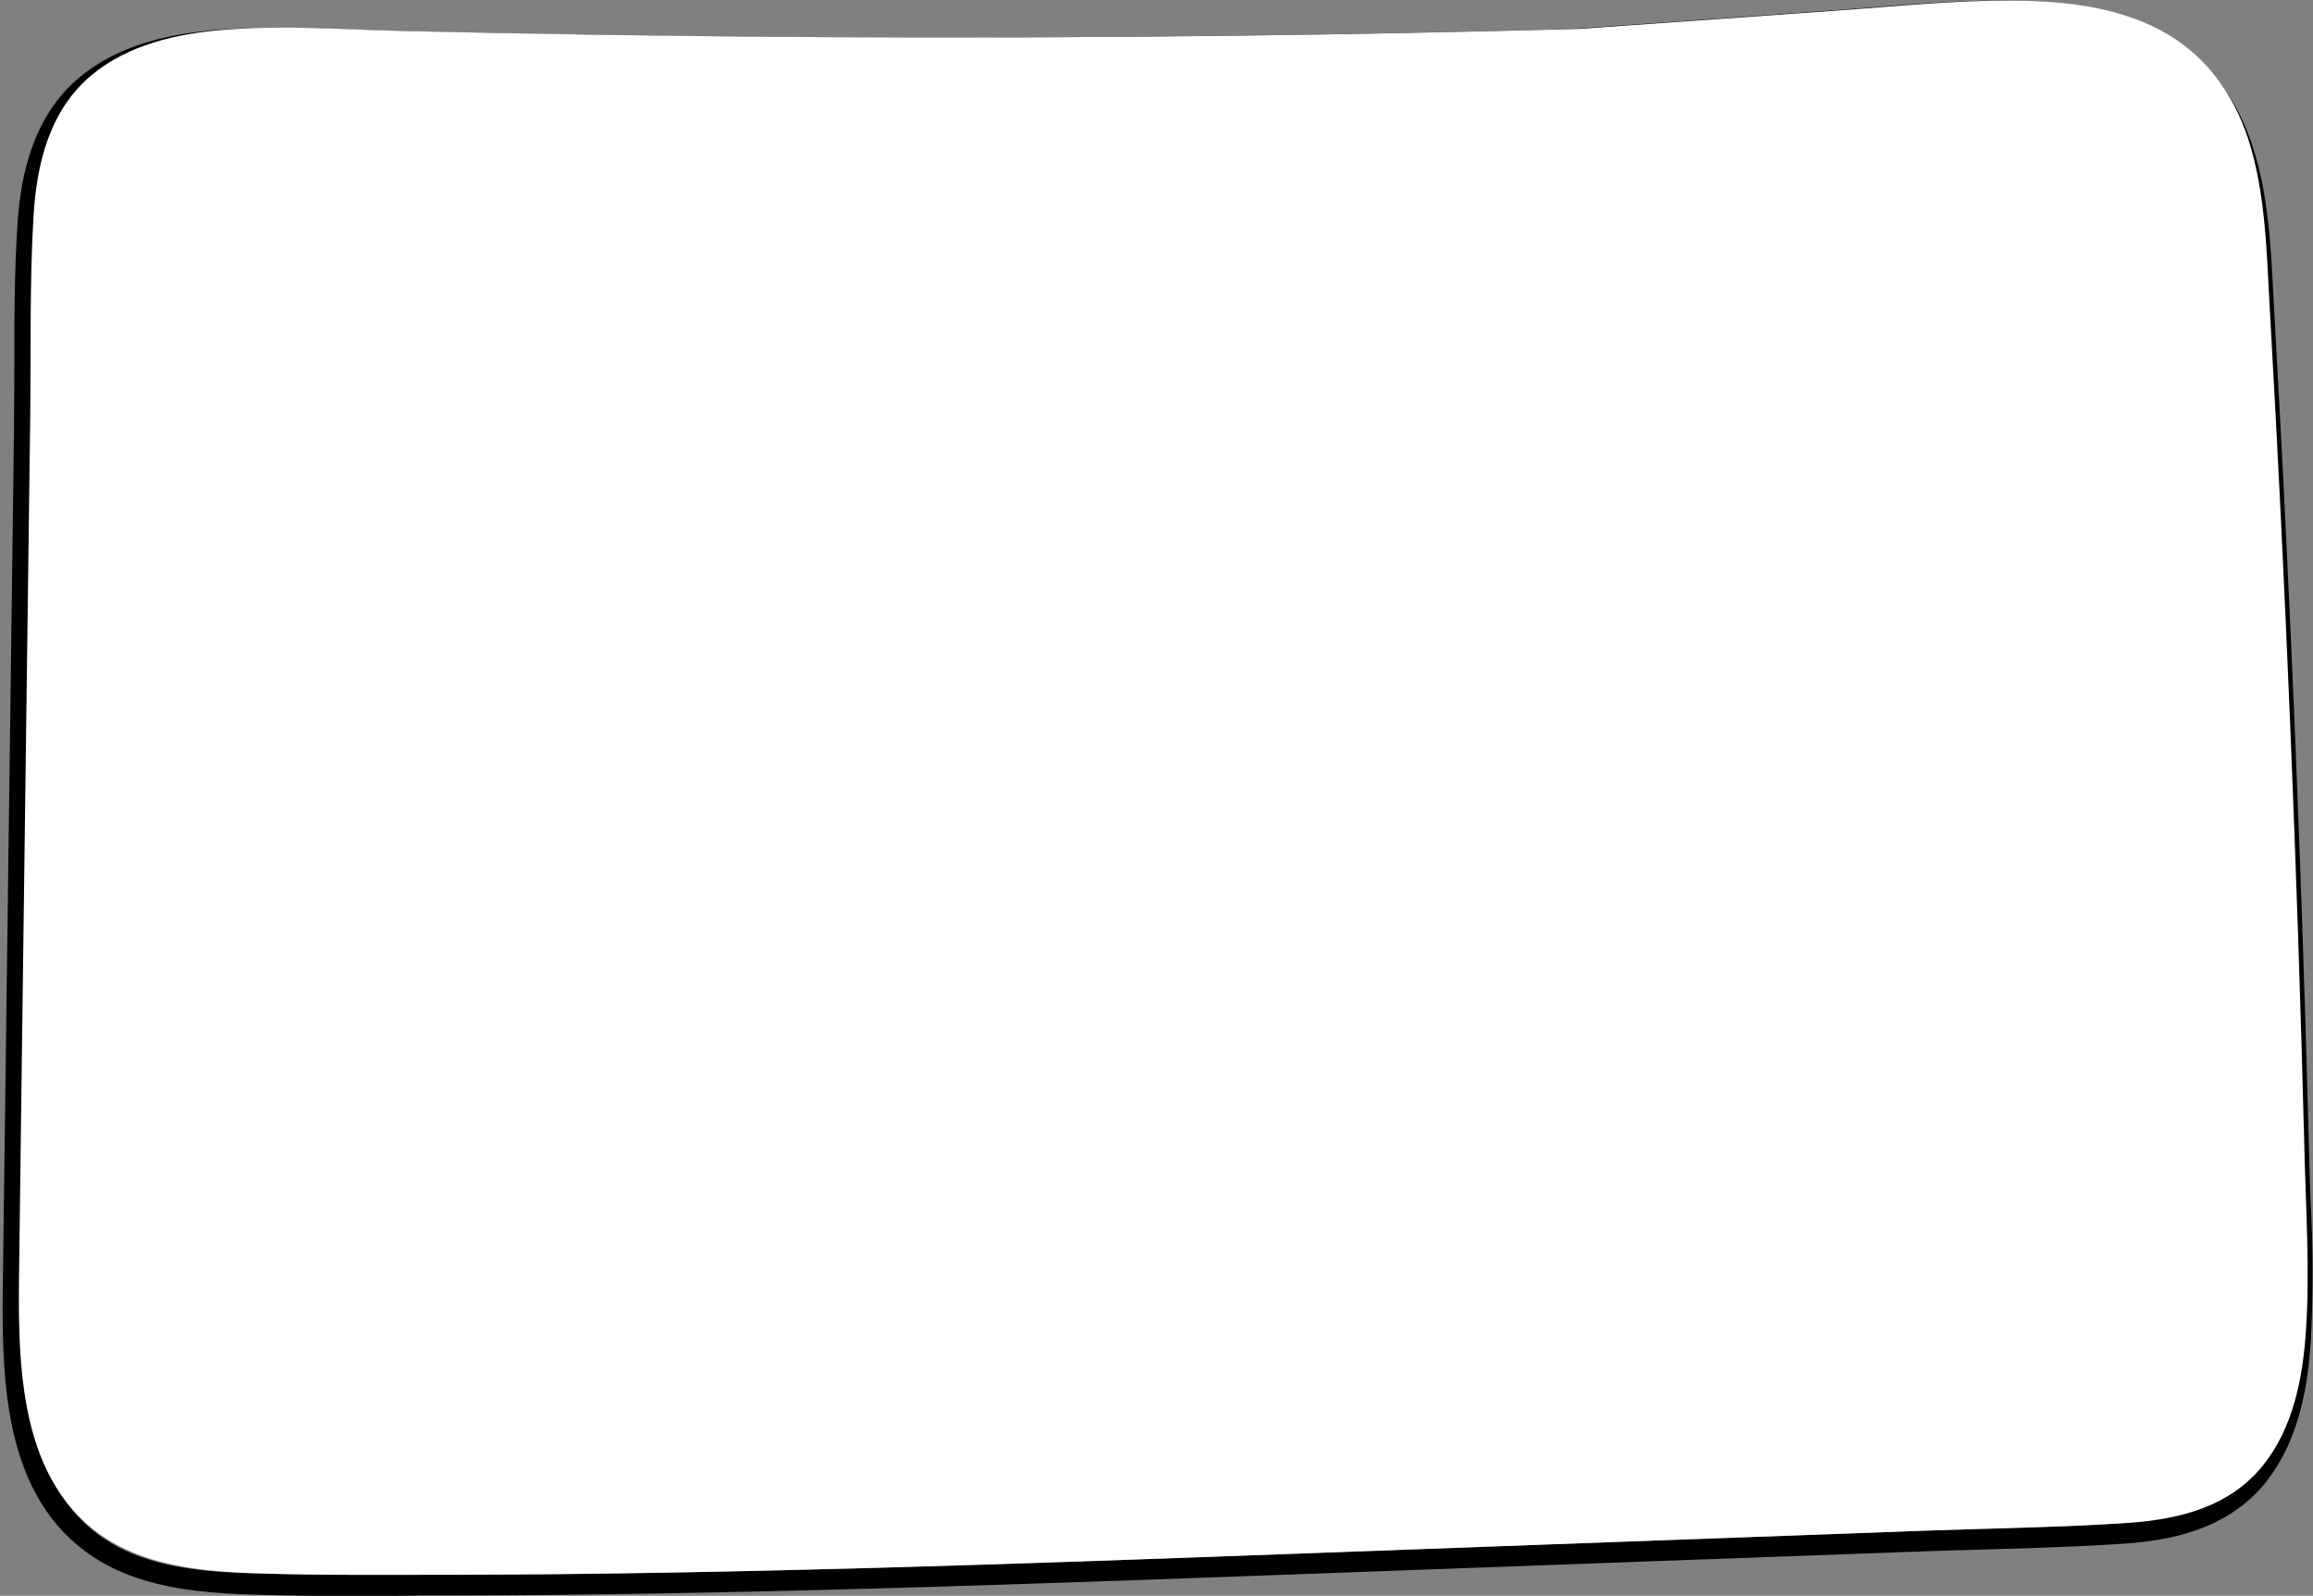
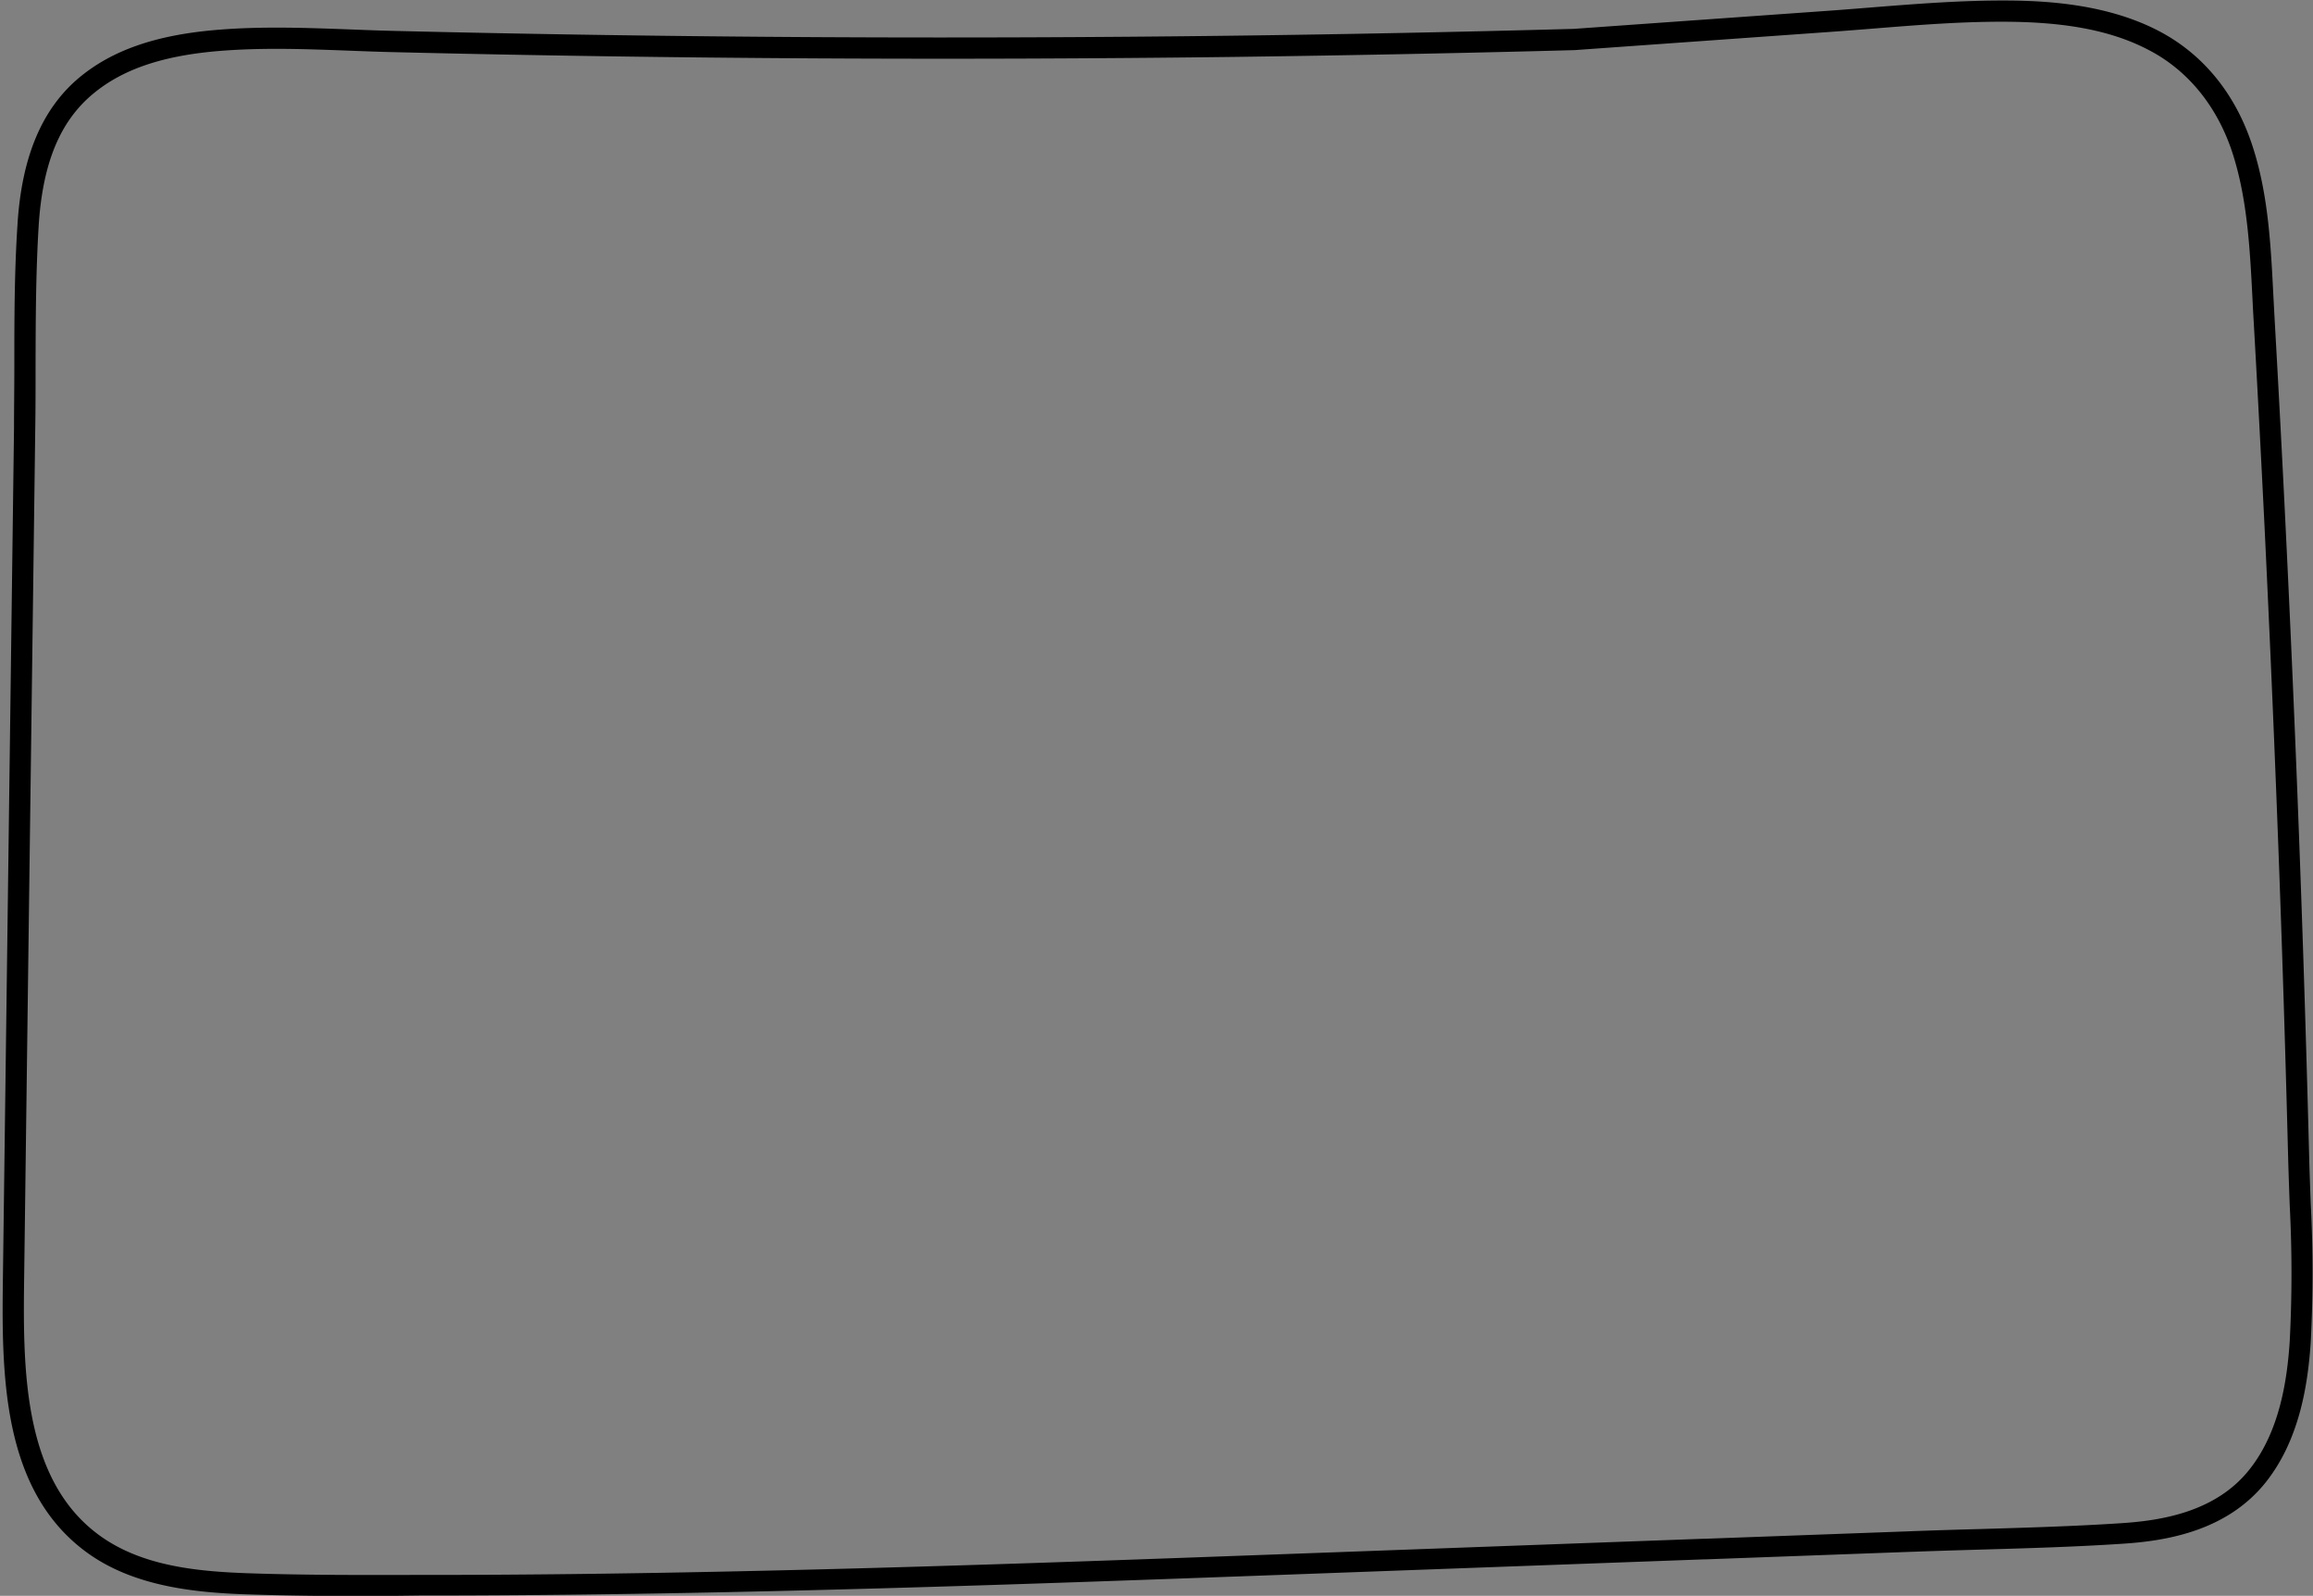
<svg xmlns="http://www.w3.org/2000/svg" fill="#000000" height="300.6" preserveAspectRatio="xMidYMid meet" version="1" viewBox="-0.5 -0.1 435.7 300.6" width="435.7" zoomAndPan="magnify">
  <rect x="-0.5" y="-0.1" width="435.7" height="300.6" fill="#808080" stroke="none" />
  <g data-name="Layer 2">
    <g data-name="Layer 1">
      <g id="change1_1">
        <path d="M69.8,300.55c-7.95,0-16-.06-23.95-.33-9.86-.34-21.1-1.53-29.77-7.73C-.48,280.64-.18,258,.06,239.75L2.14,80.6c0-3.81.06-7.63.06-11.45,0-8.76,0-17.81.58-26.71.76-12.93,4.61-22.09,11.74-28C20.67,9.37,28.76,6.54,40,5.56c8.55-.75,17.22-.42,25.61-.11,2.84.11,5.67.22,8.49.28C126.5,7,179.63,7.27,232,6.62c20.78-.26,42.29-.69,63.93-1.28l8.29-.59,39.82-2.83c2.67-.19,5.34-.41,8-.62C360.56.62,369.35-.07,378,0c7.51.07,18.59.75,28.16,5.74,8.38,4.38,14.48,11.89,17.66,21.72,3,9.16,3.45,19,3.93,28.43.08,1.43.15,2.86.23,4.27.75,13.28,1.45,26.42,2.06,39,1.29,26.21,2.39,52.81,3.27,79.08.43,12.85.83,26.32,1.18,40,.07,2.77.18,5.55.28,8.33a249,249,0,0,1,0,26.21c-.5,7.33-1.91,18-8.38,26.22-7.4,9.38-19,11.17-27.09,11.69-8.89.59-17.94.85-26.69,1.1-4.07.12-8.15.24-12.22.39l-1.48.05-38.1,1.4h-.32l-78.83,2.89c-48.82,1.79-104.15,3.82-157.68,3.92l-5.06,0ZM51.57,9.1c-3.76,0-7.52.12-11.23.44-10.38.91-17.78,3.45-23.27,8-6.32,5.23-9.59,13.22-10.3,25.14-.53,8.79-.55,17.78-.57,26.48,0,3.84,0,7.68-.06,11.5L4.06,239.81c-.23,17.28-.51,38.8,14.35,49.43,7.78,5.57,17.85,6.65,27.58,7,10.95.38,22.13.35,32.95.32l5.06,0c53.46-.1,108.75-2.13,157.54-3.92l78.84-2.89h.32l38.09-1.39,1.49-.06q6.12-.22,12.25-.38c8.71-.26,17.72-.52,26.54-1.1,7.32-.48,17.79-2,24.21-10.18,5.78-7.32,7.07-17.21,7.53-24h0a246.49,246.49,0,0,0,0-25.79c-.1-2.8-.2-5.59-.28-8.38-.35-13.7-.75-27.15-1.18-40-.88-26.25-2-52.83-3.26-79-.62-12.61-1.31-25.73-2.06-39-.09-1.43-.16-2.86-.23-4.3-.47-9.21-.95-18.74-3.75-27.4s-8.27-15.52-15.7-19.4C397.61,5.8,389.24,4.12,378,4c-8.48-.09-17.17.6-25.57,1.28-2.69.21-5.37.43-8.05.62L304.51,8.74l-8.38.6c-21.74.59-43.27,1-64.07,1.28C179.63,11.27,126.45,11,74,9.73c-2.84-.06-5.7-.17-8.55-.28C60.88,9.28,56.22,9.1,51.57,9.1Z" fill="#000000" />
      </g>
      <g id="change2_1">
-         <path d="M433.86,250.71c-.59,8.71-2.34,18-8,25.12-6.34,8-16.08,10.31-25.65,10.94-12.93.85-25.91,1-38.85,1.48l-39.58,1.45-79.15,2.9c-52.54,1.93-105.1,3.82-157.62,3.92-12.69,0-25.41.14-38.08-.3-9.92-.34-20.49-1.5-28.68-7.35C2.46,277.53,2.88,255.17,3.12,237.34L5.19,78.63c.16-12.66-.13-25.41.63-38.07.59-9.83,3-19.93,11-26.57C23.71,8.31,32.67,6.3,41.21,5.55c11.27-1,22.65-.08,33.89.18q78.93,1.88,158,.89,32-.41,64-1.28l8.38-.6,39.83-2.83c11.23-.8,22.54-2,33.78-1.9,9.32.09,19,1.2,27.25,5.52S420.11,17.23,423,26.09c3.32,10.26,3.46,21.44,4.07,32.2q1.11,19.49,2.07,39,1.93,39.49,3.26,79,.67,20,1.18,40C433.84,227.76,434.65,239.29,433.86,250.71Z" fill="#ffffff" />
-       </g>
+         </g>
    </g>
  </g>
</svg>